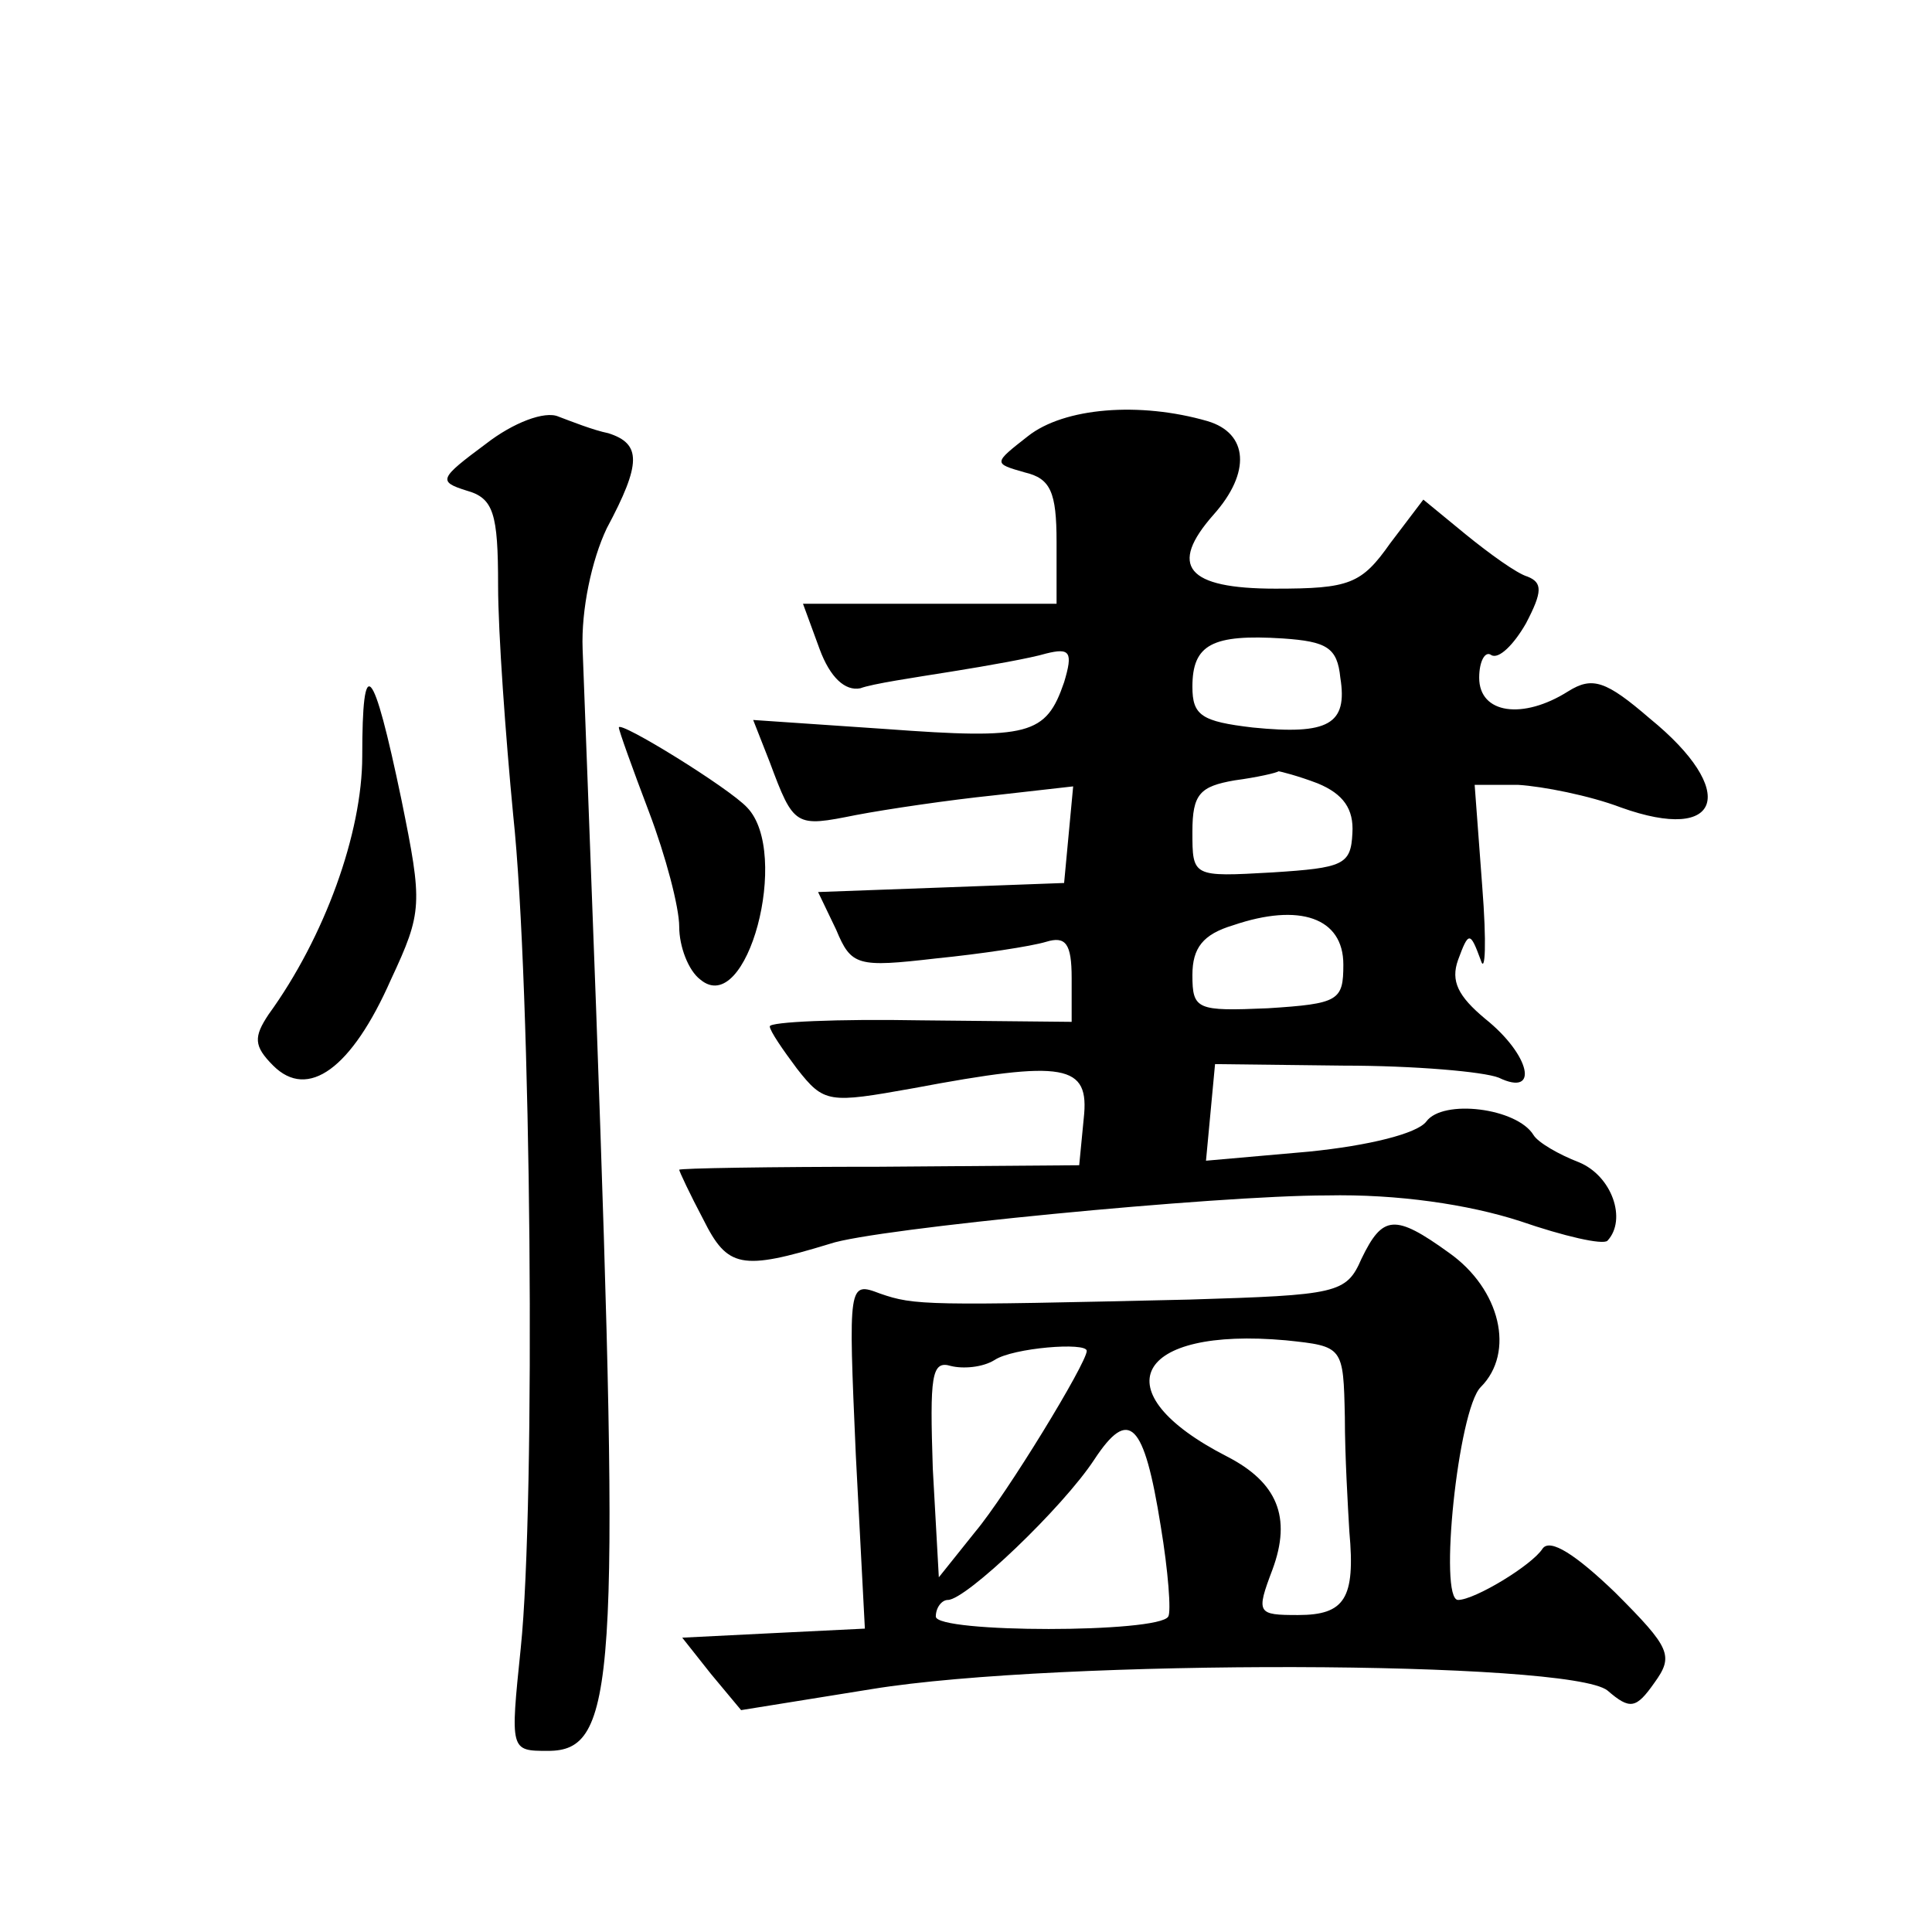
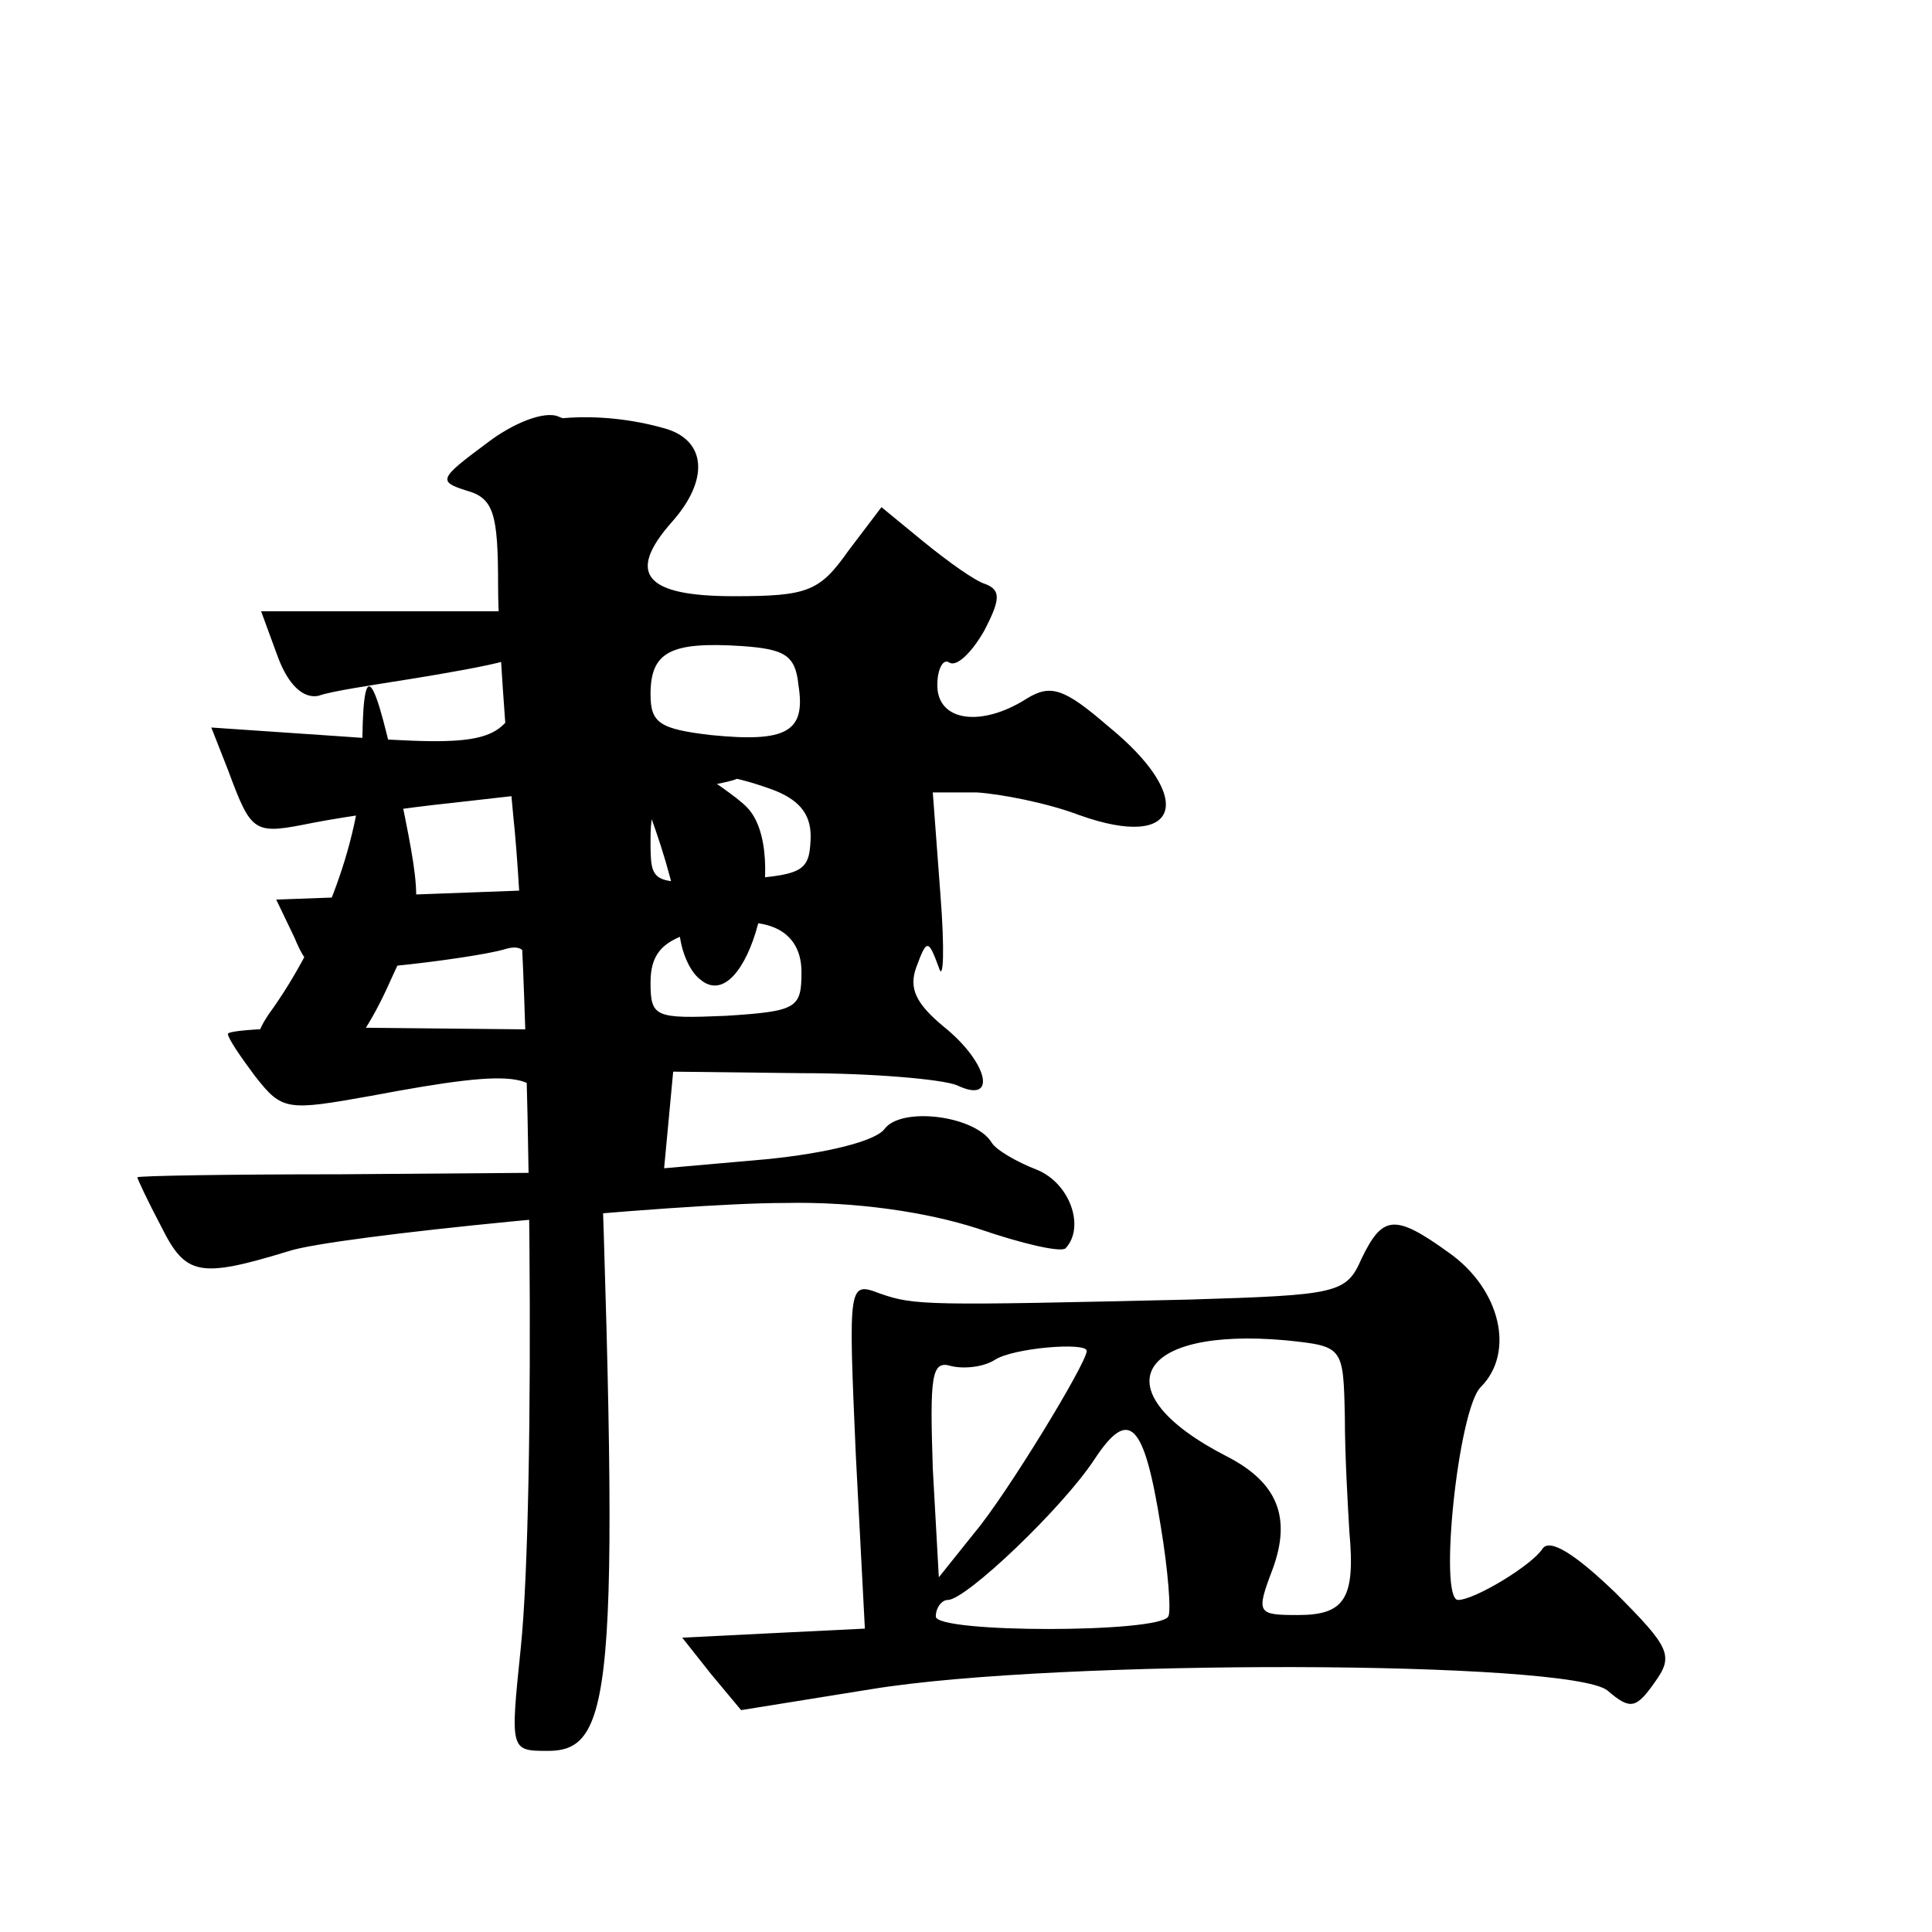
<svg xmlns="http://www.w3.org/2000/svg" version="1.0" width="128pt" height="128pt" viewBox="0 0 128 128" preserveAspectRatio="xMidYMid meet">
  <g transform="translate(0,128) scale(0.1,-0.1)" fill="#0" stroke="none">
-     <path d="M322 986 c-31 -23 -32 -25 -13 -31 18 -5 21 -15 21 -63 0 -31 5 -100 10 -152 12 -112 15 -456 5 -552 -7 -68 -7 -68 18 -68 45 0 48 44 32 490 -4 107 -8 215 -9 240 -1 26 6 59 16 80 23 43 23 56 1 63 -10 2 -25 8 -33 11 -9 4 -30 -4 -48 -18z M681 991 c-23 -18 -23 -18 -2 -24 17 -4 21 -13 21 -46 l0 -41 -84 0 -84 0 11 -30 c7 -19 17 -28 27 -26 8 3 35 7 60 11 25 4 53 9 63 12 16 4 18 1 12 -19 -12 -35 -23 -38 -118 -31 l-88 6 11 -28 c16 -43 17 -43 57 -35 21 4 62 10 91 13 l53 6 -3 -32 -3 -32 -81 -3 -82 -3 12 -25 c10 -24 14 -25 66 -19 30 3 63 8 73 11 13 4 17 -1 17 -24 l0 -29 -100 1 c-55 1 -100 -1 -100 -4 0 -3 9 -16 18 -28 18 -23 21 -23 77 -13 101 19 117 16 113 -20 l-3 -31 -132 -1 c-73 0 -133 -1 -133 -2 0 -1 7 -16 16 -33 16 -32 25 -34 84 -16 29 10 256 32 329 32 47 1 94 -6 128 -17 29 -10 55 -16 58 -13 13 14 3 43 -19 52 -13 5 -27 13 -30 18 -11 18 -60 24 -71 9 -6 -8 -38 -16 -78 -20 l-68 -6 3 32 3 32 85 -1 c47 0 93 -4 103 -8 27 -13 21 15 -9 39 -18 15 -23 25 -18 39 7 19 8 19 15 0 3 -10 4 11 1 49 l-5 67 29 0 c16 -1 47 -7 68 -15 67 -24 78 11 19 59 -29 25 -38 28 -54 18 -30 -19 -59 -15 -59 9 0 11 4 18 8 15 5 -3 15 7 23 21 11 21 11 27 1 31 -7 2 -25 15 -41 28 l-28 23 -22 -29 c-19 -27 -27 -30 -76 -30 -59 0 -71 15 -41 49 25 28 23 54 -4 62 -45 13 -95 9 -119 -10z m207 -160 c5 -31 -8 -38 -58 -33 -34 4 -40 8 -40 27 0 28 13 35 60 32 29 -2 36 -6 38 -26z m-15 -70 c17 -7 24 -17 23 -33 -1 -21 -6 -23 -53 -26 -53 -3 -53 -3 -53 27 0 25 5 30 28 34 15 2 28 5 29 6 1 0 13 -3 26 -8z m17 -120 c0 -24 -3 -26 -50 -29 -47 -2 -50 -1 -50 22 0 18 7 27 27 33 44 15 73 5 73 -26z M240 779 c0 -51 -25 -120 -62 -171 -10 -15 -10 -21 3 -34 23 -23 52 -2 78 57 21 45 21 50 7 119 -19 91 -26 98 -26 29z M410 798 c0 -2 9 -27 20 -56 11 -29 20 -63 20 -76 0 -13 6 -29 14 -35 31 -26 60 84 31 114 -12 13 -85 58 -85 53z M902 446 c-10 -23 -16 -24 -114 -27 -174 -4 -182 -4 -205 4 -21 8 -21 7 -16 -107 l6 -115 -61 -3 -60 -3 19 -24 20 -24 87 14 c123 20 462 19 487 -1 15 -13 19 -12 31 5 13 18 11 23 -26 60 -26 25 -43 36 -48 29 -7 -11 -45 -34 -56 -34 -13 0 0 126 15 141 23 23 13 65 -21 89 -36 26 -44 25 -58 -4z m-11 -105 c0 -25 2 -59 3 -76 4 -44 -3 -55 -34 -55 -27 0 -28 1 -17 30 13 35 3 58 -30 75 -84 43 -61 86 39 77 38 -4 38 -4 39 -51z m-171 44 c0 -8 -53 -95 -74 -120 l-24 -30 -4 72 c-2 61 -1 72 12 68 8 -2 21 -1 29 4 12 8 61 12 61 6z m49 -116 c5 -30 7 -57 5 -60 -6 -11 -154 -11 -154 0 0 6 4 11 8 11 12 0 76 61 97 93 23 35 33 25 44 -44z" />
+     <path d="M322 986 c-31 -23 -32 -25 -13 -31 18 -5 21 -15 21 -63 0 -31 5 -100 10 -152 12 -112 15 -456 5 -552 -7 -68 -7 -68 18 -68 45 0 48 44 32 490 -4 107 -8 215 -9 240 -1 26 6 59 16 80 23 43 23 56 1 63 -10 2 -25 8 -33 11 -9 4 -30 -4 -48 -18z c-23 -18 -23 -18 -2 -24 17 -4 21 -13 21 -46 l0 -41 -84 0 -84 0 11 -30 c7 -19 17 -28 27 -26 8 3 35 7 60 11 25 4 53 9 63 12 16 4 18 1 12 -19 -12 -35 -23 -38 -118 -31 l-88 6 11 -28 c16 -43 17 -43 57 -35 21 4 62 10 91 13 l53 6 -3 -32 -3 -32 -81 -3 -82 -3 12 -25 c10 -24 14 -25 66 -19 30 3 63 8 73 11 13 4 17 -1 17 -24 l0 -29 -100 1 c-55 1 -100 -1 -100 -4 0 -3 9 -16 18 -28 18 -23 21 -23 77 -13 101 19 117 16 113 -20 l-3 -31 -132 -1 c-73 0 -133 -1 -133 -2 0 -1 7 -16 16 -33 16 -32 25 -34 84 -16 29 10 256 32 329 32 47 1 94 -6 128 -17 29 -10 55 -16 58 -13 13 14 3 43 -19 52 -13 5 -27 13 -30 18 -11 18 -60 24 -71 9 -6 -8 -38 -16 -78 -20 l-68 -6 3 32 3 32 85 -1 c47 0 93 -4 103 -8 27 -13 21 15 -9 39 -18 15 -23 25 -18 39 7 19 8 19 15 0 3 -10 4 11 1 49 l-5 67 29 0 c16 -1 47 -7 68 -15 67 -24 78 11 19 59 -29 25 -38 28 -54 18 -30 -19 -59 -15 -59 9 0 11 4 18 8 15 5 -3 15 7 23 21 11 21 11 27 1 31 -7 2 -25 15 -41 28 l-28 23 -22 -29 c-19 -27 -27 -30 -76 -30 -59 0 -71 15 -41 49 25 28 23 54 -4 62 -45 13 -95 9 -119 -10z m207 -160 c5 -31 -8 -38 -58 -33 -34 4 -40 8 -40 27 0 28 13 35 60 32 29 -2 36 -6 38 -26z m-15 -70 c17 -7 24 -17 23 -33 -1 -21 -6 -23 -53 -26 -53 -3 -53 -3 -53 27 0 25 5 30 28 34 15 2 28 5 29 6 1 0 13 -3 26 -8z m17 -120 c0 -24 -3 -26 -50 -29 -47 -2 -50 -1 -50 22 0 18 7 27 27 33 44 15 73 5 73 -26z M240 779 c0 -51 -25 -120 -62 -171 -10 -15 -10 -21 3 -34 23 -23 52 -2 78 57 21 45 21 50 7 119 -19 91 -26 98 -26 29z M410 798 c0 -2 9 -27 20 -56 11 -29 20 -63 20 -76 0 -13 6 -29 14 -35 31 -26 60 84 31 114 -12 13 -85 58 -85 53z M902 446 c-10 -23 -16 -24 -114 -27 -174 -4 -182 -4 -205 4 -21 8 -21 7 -16 -107 l6 -115 -61 -3 -60 -3 19 -24 20 -24 87 14 c123 20 462 19 487 -1 15 -13 19 -12 31 5 13 18 11 23 -26 60 -26 25 -43 36 -48 29 -7 -11 -45 -34 -56 -34 -13 0 0 126 15 141 23 23 13 65 -21 89 -36 26 -44 25 -58 -4z m-11 -105 c0 -25 2 -59 3 -76 4 -44 -3 -55 -34 -55 -27 0 -28 1 -17 30 13 35 3 58 -30 75 -84 43 -61 86 39 77 38 -4 38 -4 39 -51z m-171 44 c0 -8 -53 -95 -74 -120 l-24 -30 -4 72 c-2 61 -1 72 12 68 8 -2 21 -1 29 4 12 8 61 12 61 6z m49 -116 c5 -30 7 -57 5 -60 -6 -11 -154 -11 -154 0 0 6 4 11 8 11 12 0 76 61 97 93 23 35 33 25 44 -44z" />
  </g>
</svg>